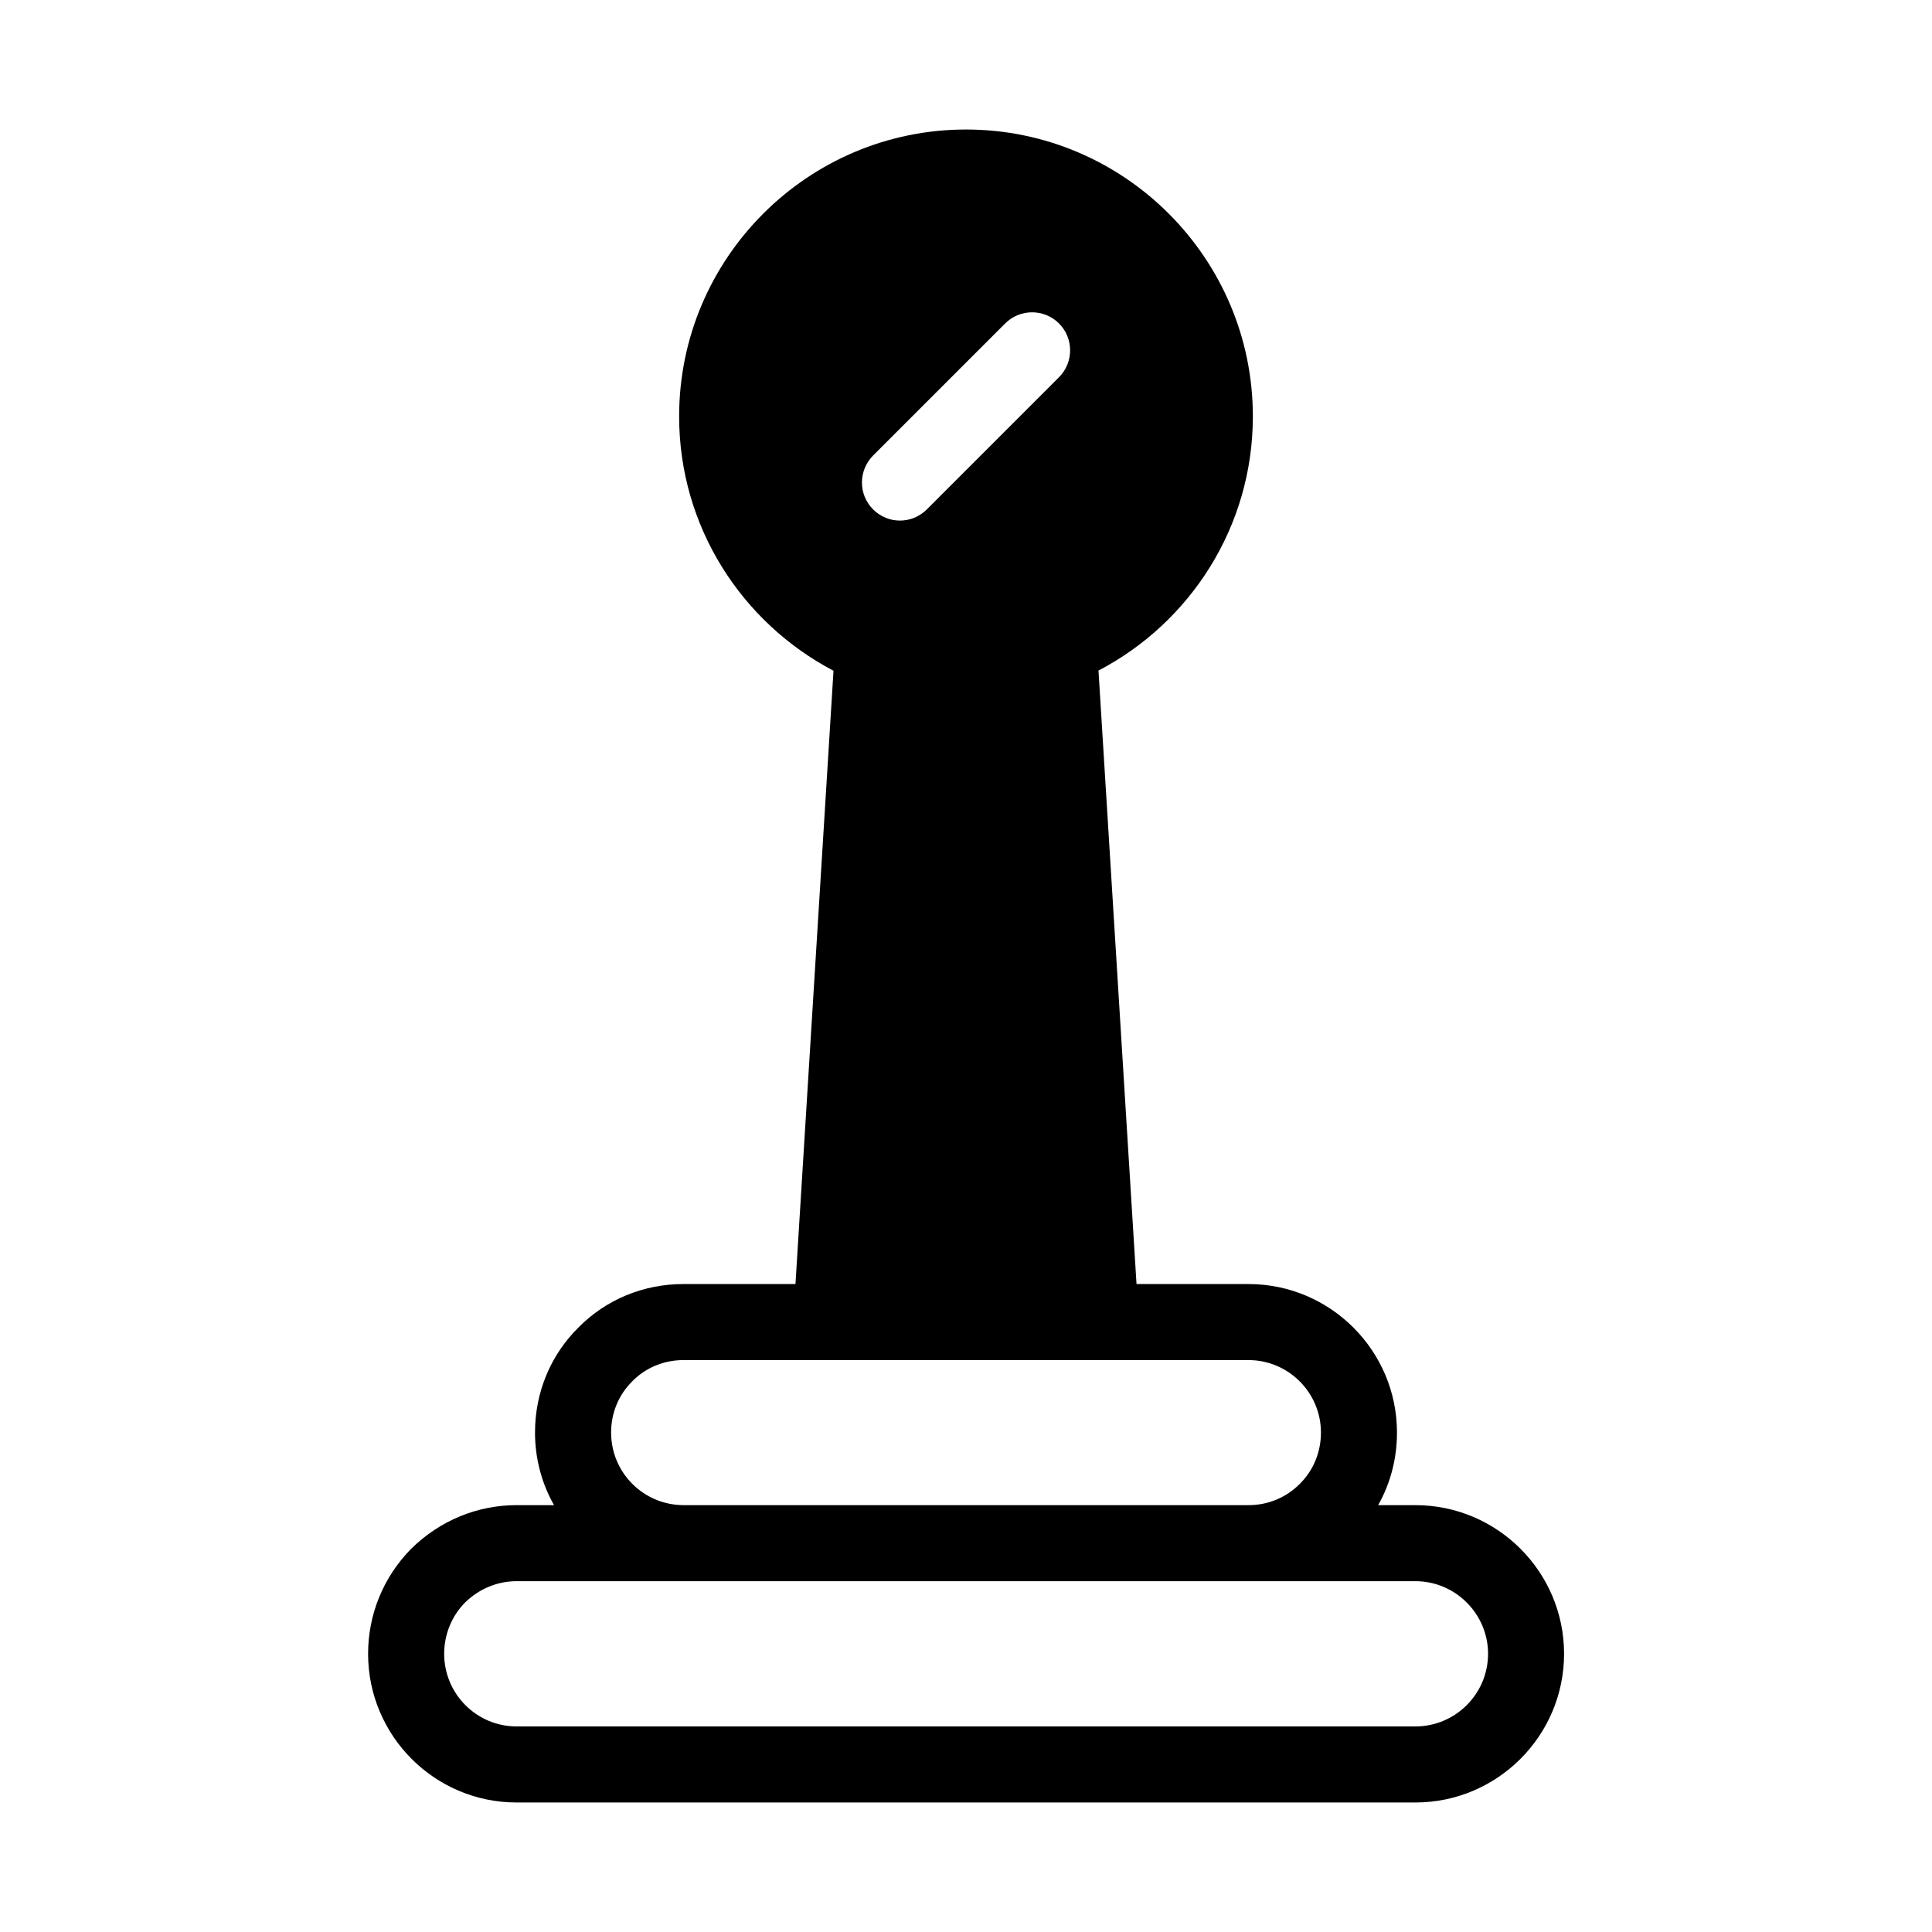
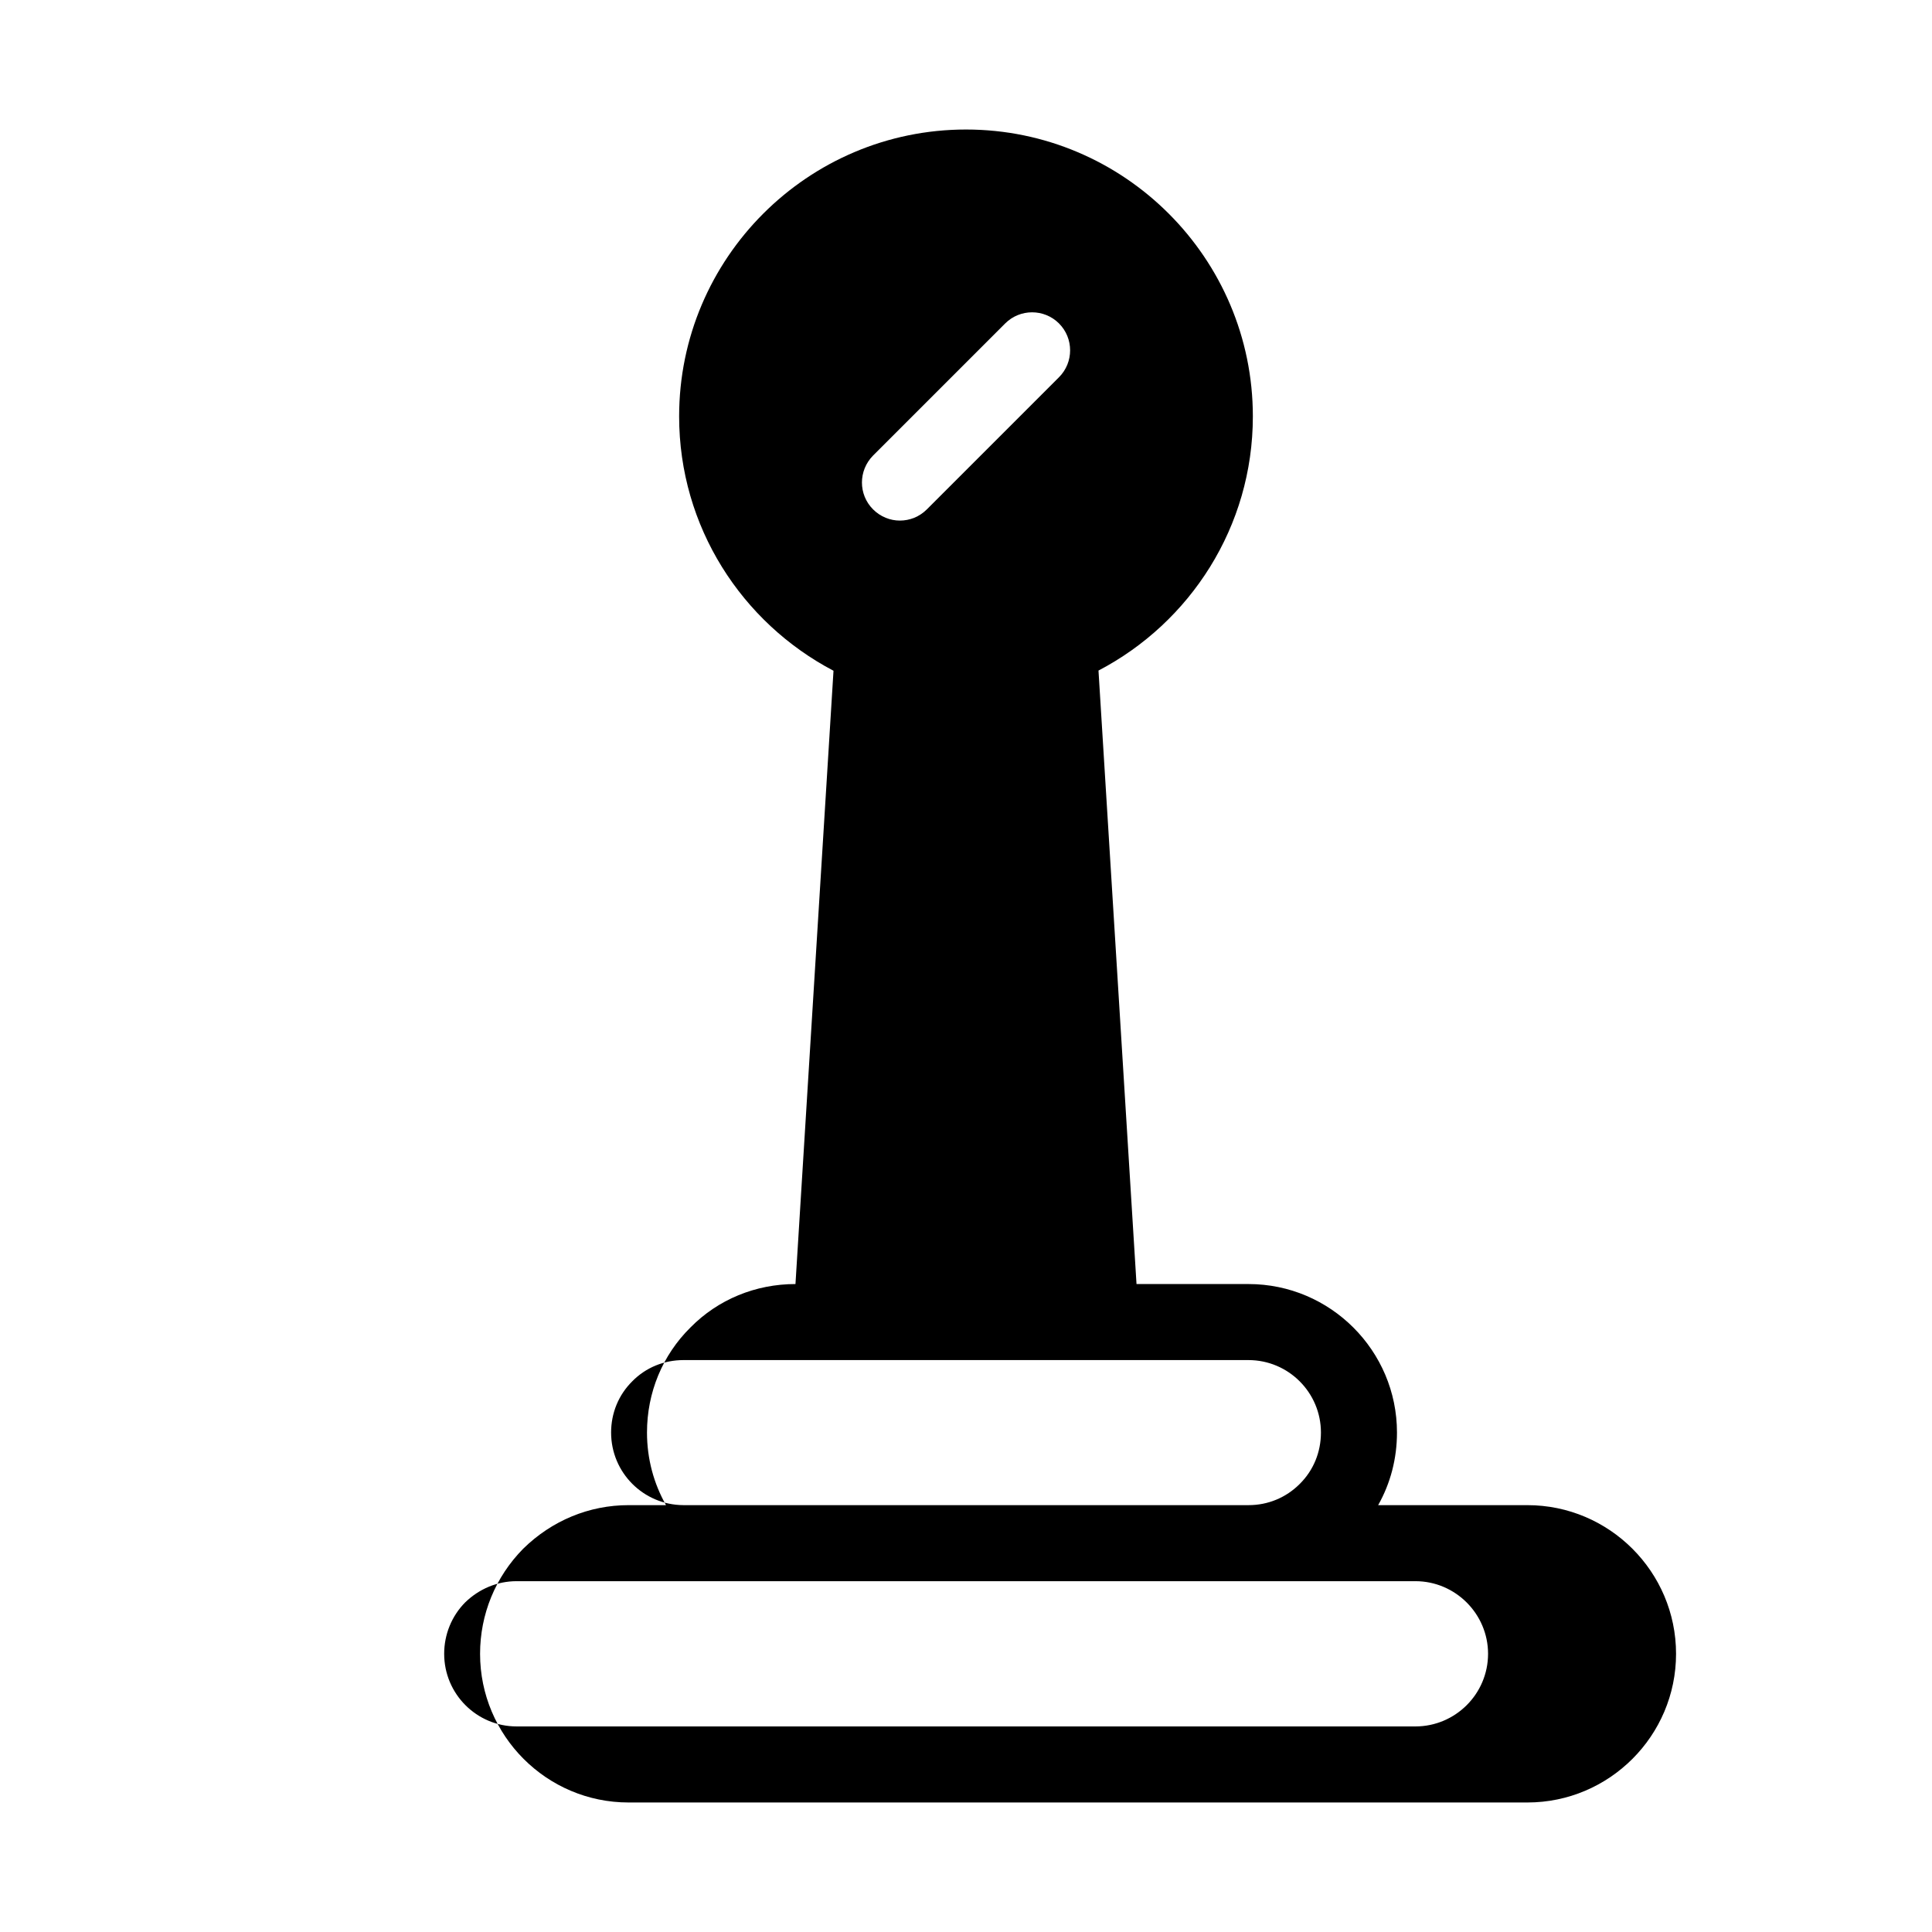
<svg xmlns="http://www.w3.org/2000/svg" fill="#000000" width="800px" height="800px" version="1.1" viewBox="144 144 512 512">
-   <path d="m519.1 542.88h-9.875c3.273-5.793 4.988-12.344 4.988-19.246 0-21.664-17.633-39.348-39.348-39.348h-29.676l-10.078-162.58c24.285-12.695 40.91-38.09 40.91-67.359 0.004-41.918-34.105-76.023-76.02-76.023-41.918 0-76.023 34.109-76.023 76.023 0 29.27 16.625 54.664 40.91 67.41l-10.078 162.53h-29.676c-10.578 0-20.504 4.082-27.809 11.488-7.457 7.356-11.539 17.281-11.539 27.859 0 7.004 1.812 13.551 5.039 19.246h-9.926c-10.43 0-20.305 4.082-27.91 11.539-7.406 7.508-11.438 17.434-11.438 27.859 0 21.715 17.633 39.398 39.348 39.398h238.2c21.715 0 39.398-17.684 39.398-39.398s-17.684-39.398-39.398-39.398zm-143.73-278.15 35.016-35.016c3.93-3.93 10.328-3.93 14.258 0 3.93 3.93 3.93 10.328 0 14.258l-35.016 35.016c-1.965 1.965-4.535 2.973-7.152 2.973-2.57 0-5.141-1.008-7.106-2.973-3.93-3.93-3.93-10.277 0-14.258zm-63.785 245.3c3.578-3.629 8.414-5.594 13.551-5.594h149.73c10.578 0 19.195 8.613 19.195 19.195 0 5.188-1.965 10.027-5.644 13.652-3.578 3.578-8.363 5.594-13.504 5.594h-149.82c-10.578-0.051-19.145-8.613-19.145-19.246 0-5.137 1.965-9.977 5.641-13.602zm207.52 91.492h-238.2c-10.578 0-19.195-8.613-19.195-19.246 0-5.09 1.965-9.977 5.543-13.602 3.727-3.629 8.566-5.644 13.652-5.644h44.133 0.102 149.68 0.051 0.102 44.133c10.578 0 19.246 8.664 19.246 19.246-0.004 10.629-8.668 19.246-19.25 19.246z" />
+   <path d="m519.1 542.88h-9.875c3.273-5.793 4.988-12.344 4.988-19.246 0-21.664-17.633-39.348-39.348-39.348h-29.676l-10.078-162.58c24.285-12.695 40.91-38.09 40.91-67.359 0.004-41.918-34.105-76.023-76.02-76.023-41.918 0-76.023 34.109-76.023 76.023 0 29.27 16.625 54.664 40.91 67.41l-10.078 162.53c-10.578 0-20.504 4.082-27.809 11.488-7.457 7.356-11.539 17.281-11.539 27.859 0 7.004 1.812 13.551 5.039 19.246h-9.926c-10.43 0-20.305 4.082-27.91 11.539-7.406 7.508-11.438 17.434-11.438 27.859 0 21.715 17.633 39.398 39.348 39.398h238.2c21.715 0 39.398-17.684 39.398-39.398s-17.684-39.398-39.398-39.398zm-143.73-278.15 35.016-35.016c3.93-3.93 10.328-3.93 14.258 0 3.93 3.93 3.93 10.328 0 14.258l-35.016 35.016c-1.965 1.965-4.535 2.973-7.152 2.973-2.57 0-5.141-1.008-7.106-2.973-3.93-3.93-3.93-10.277 0-14.258zm-63.785 245.3c3.578-3.629 8.414-5.594 13.551-5.594h149.73c10.578 0 19.195 8.613 19.195 19.195 0 5.188-1.965 10.027-5.644 13.652-3.578 3.578-8.363 5.594-13.504 5.594h-149.82c-10.578-0.051-19.145-8.613-19.145-19.246 0-5.137 1.965-9.977 5.641-13.602zm207.52 91.492h-238.2c-10.578 0-19.195-8.613-19.195-19.246 0-5.09 1.965-9.977 5.543-13.602 3.727-3.629 8.566-5.644 13.652-5.644h44.133 0.102 149.68 0.051 0.102 44.133c10.578 0 19.246 8.664 19.246 19.246-0.004 10.629-8.668 19.246-19.25 19.246z" />
</svg>